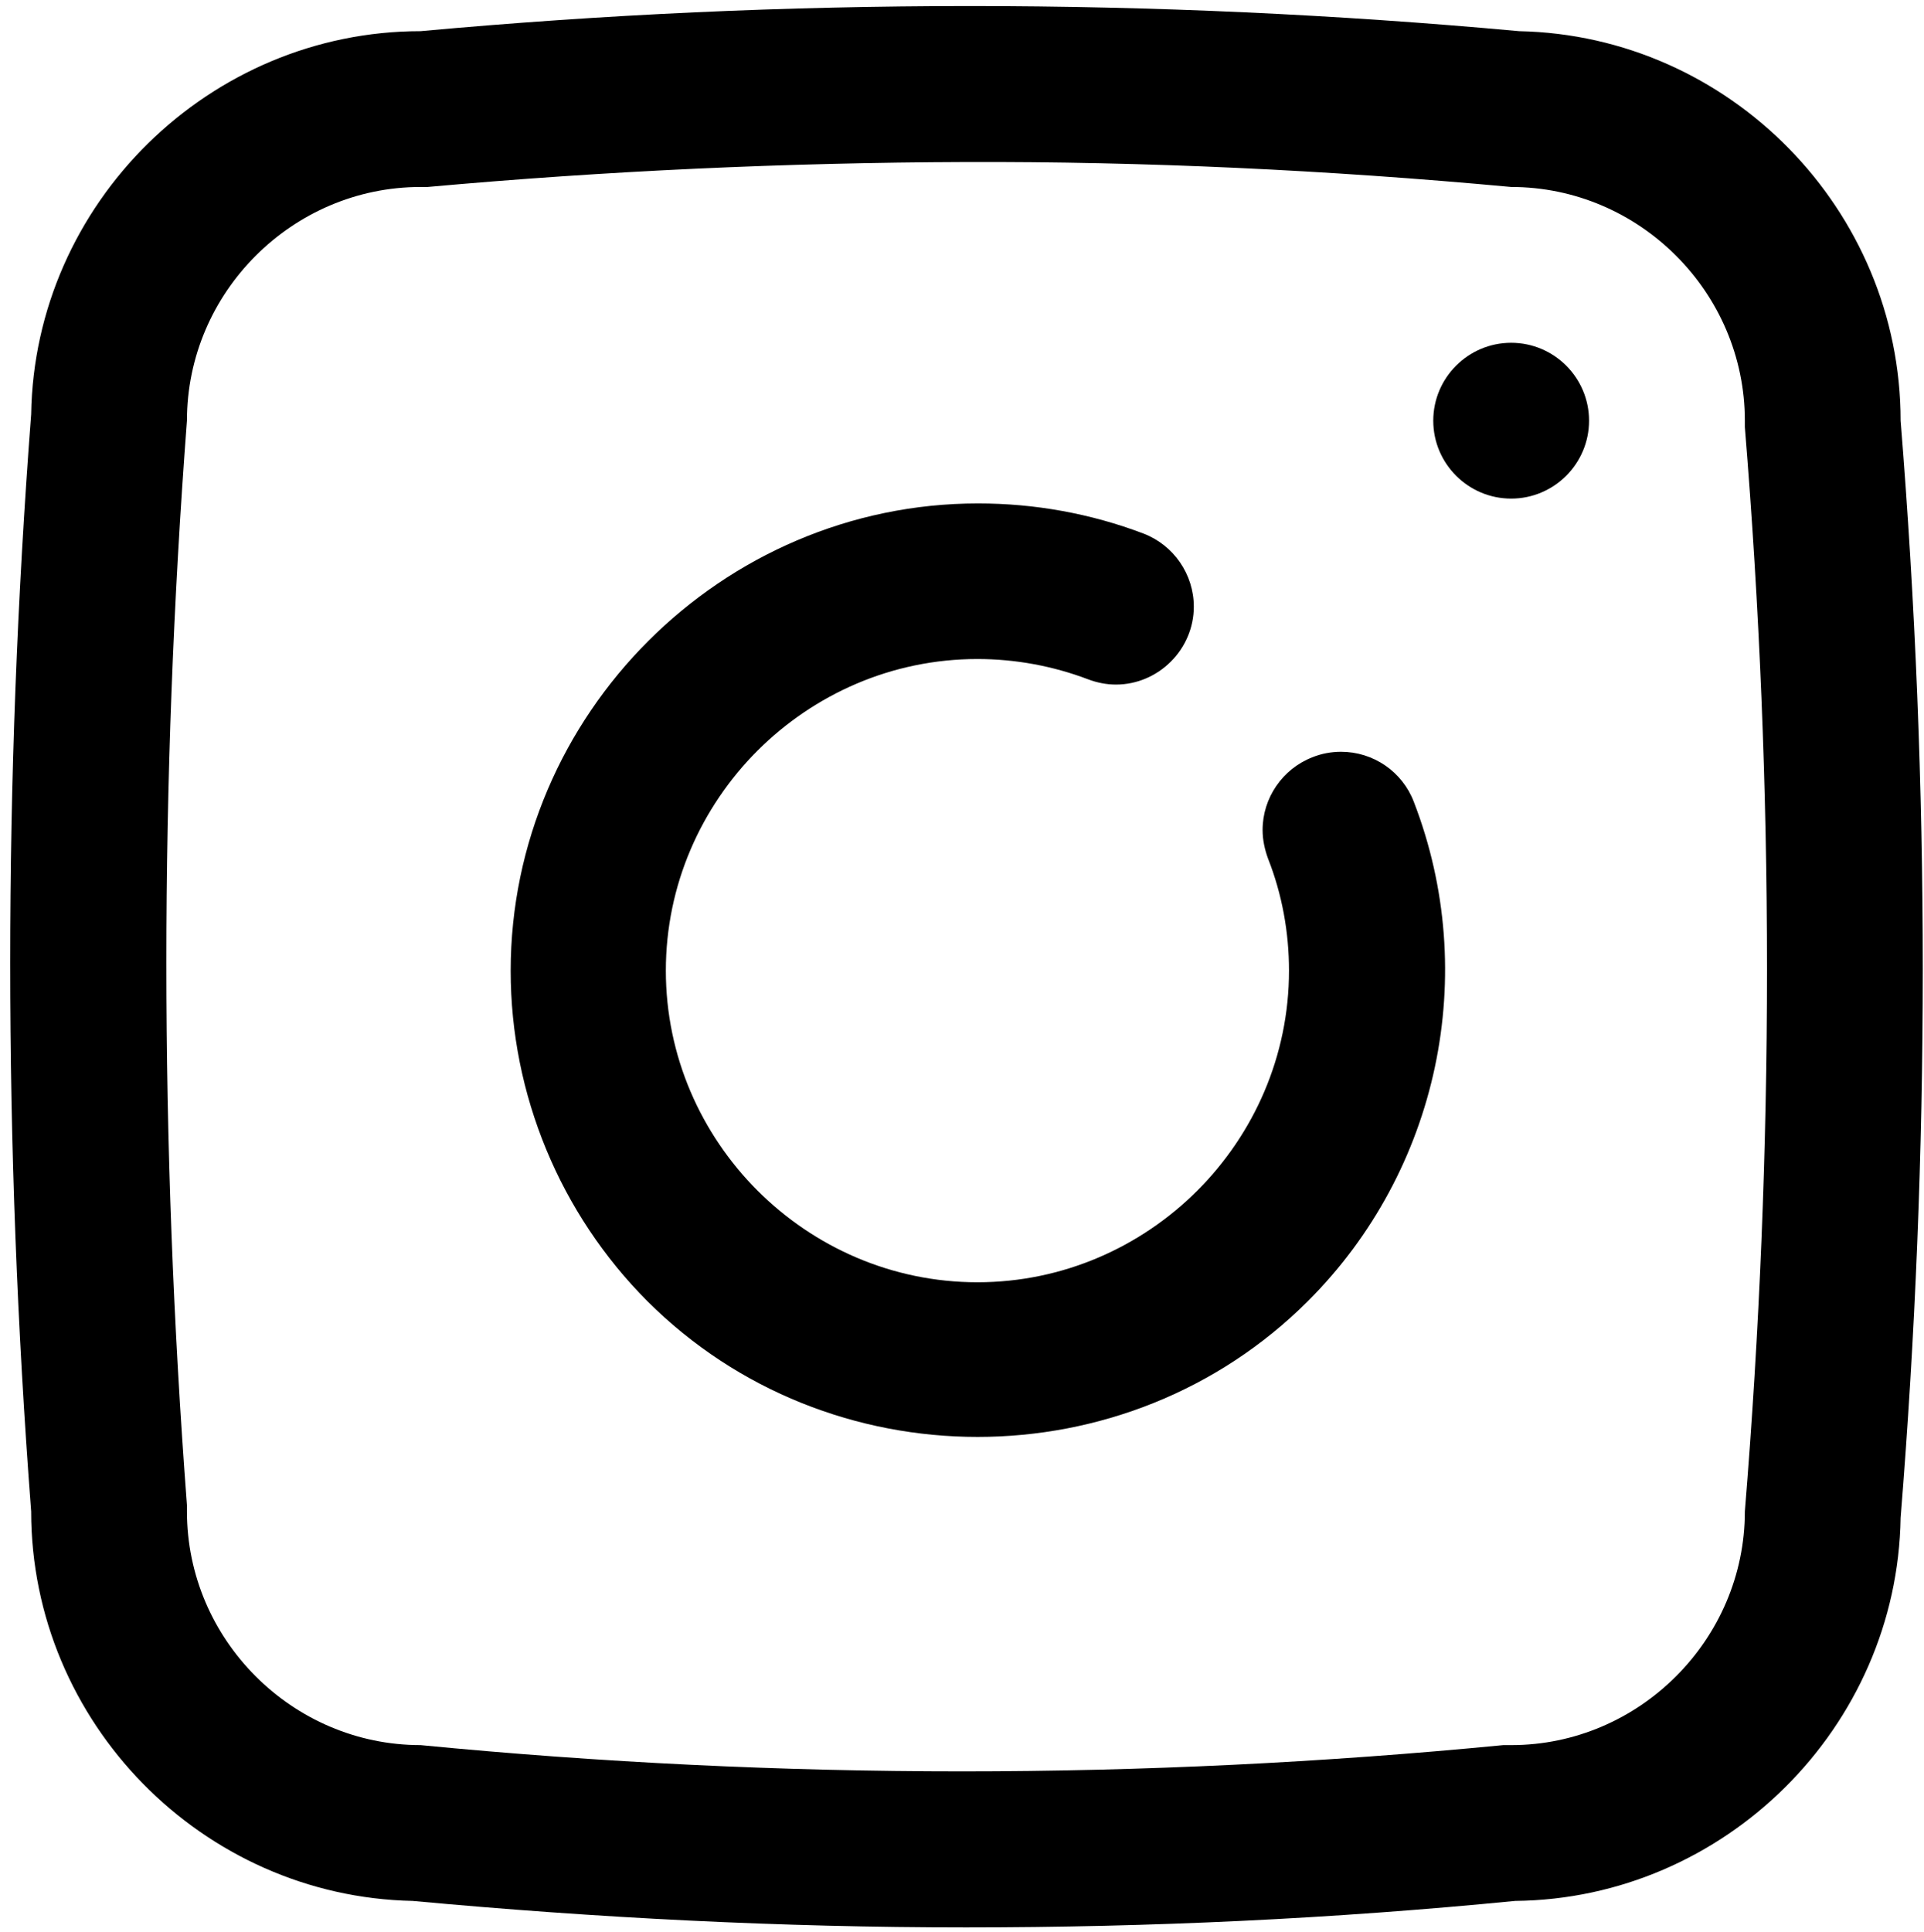
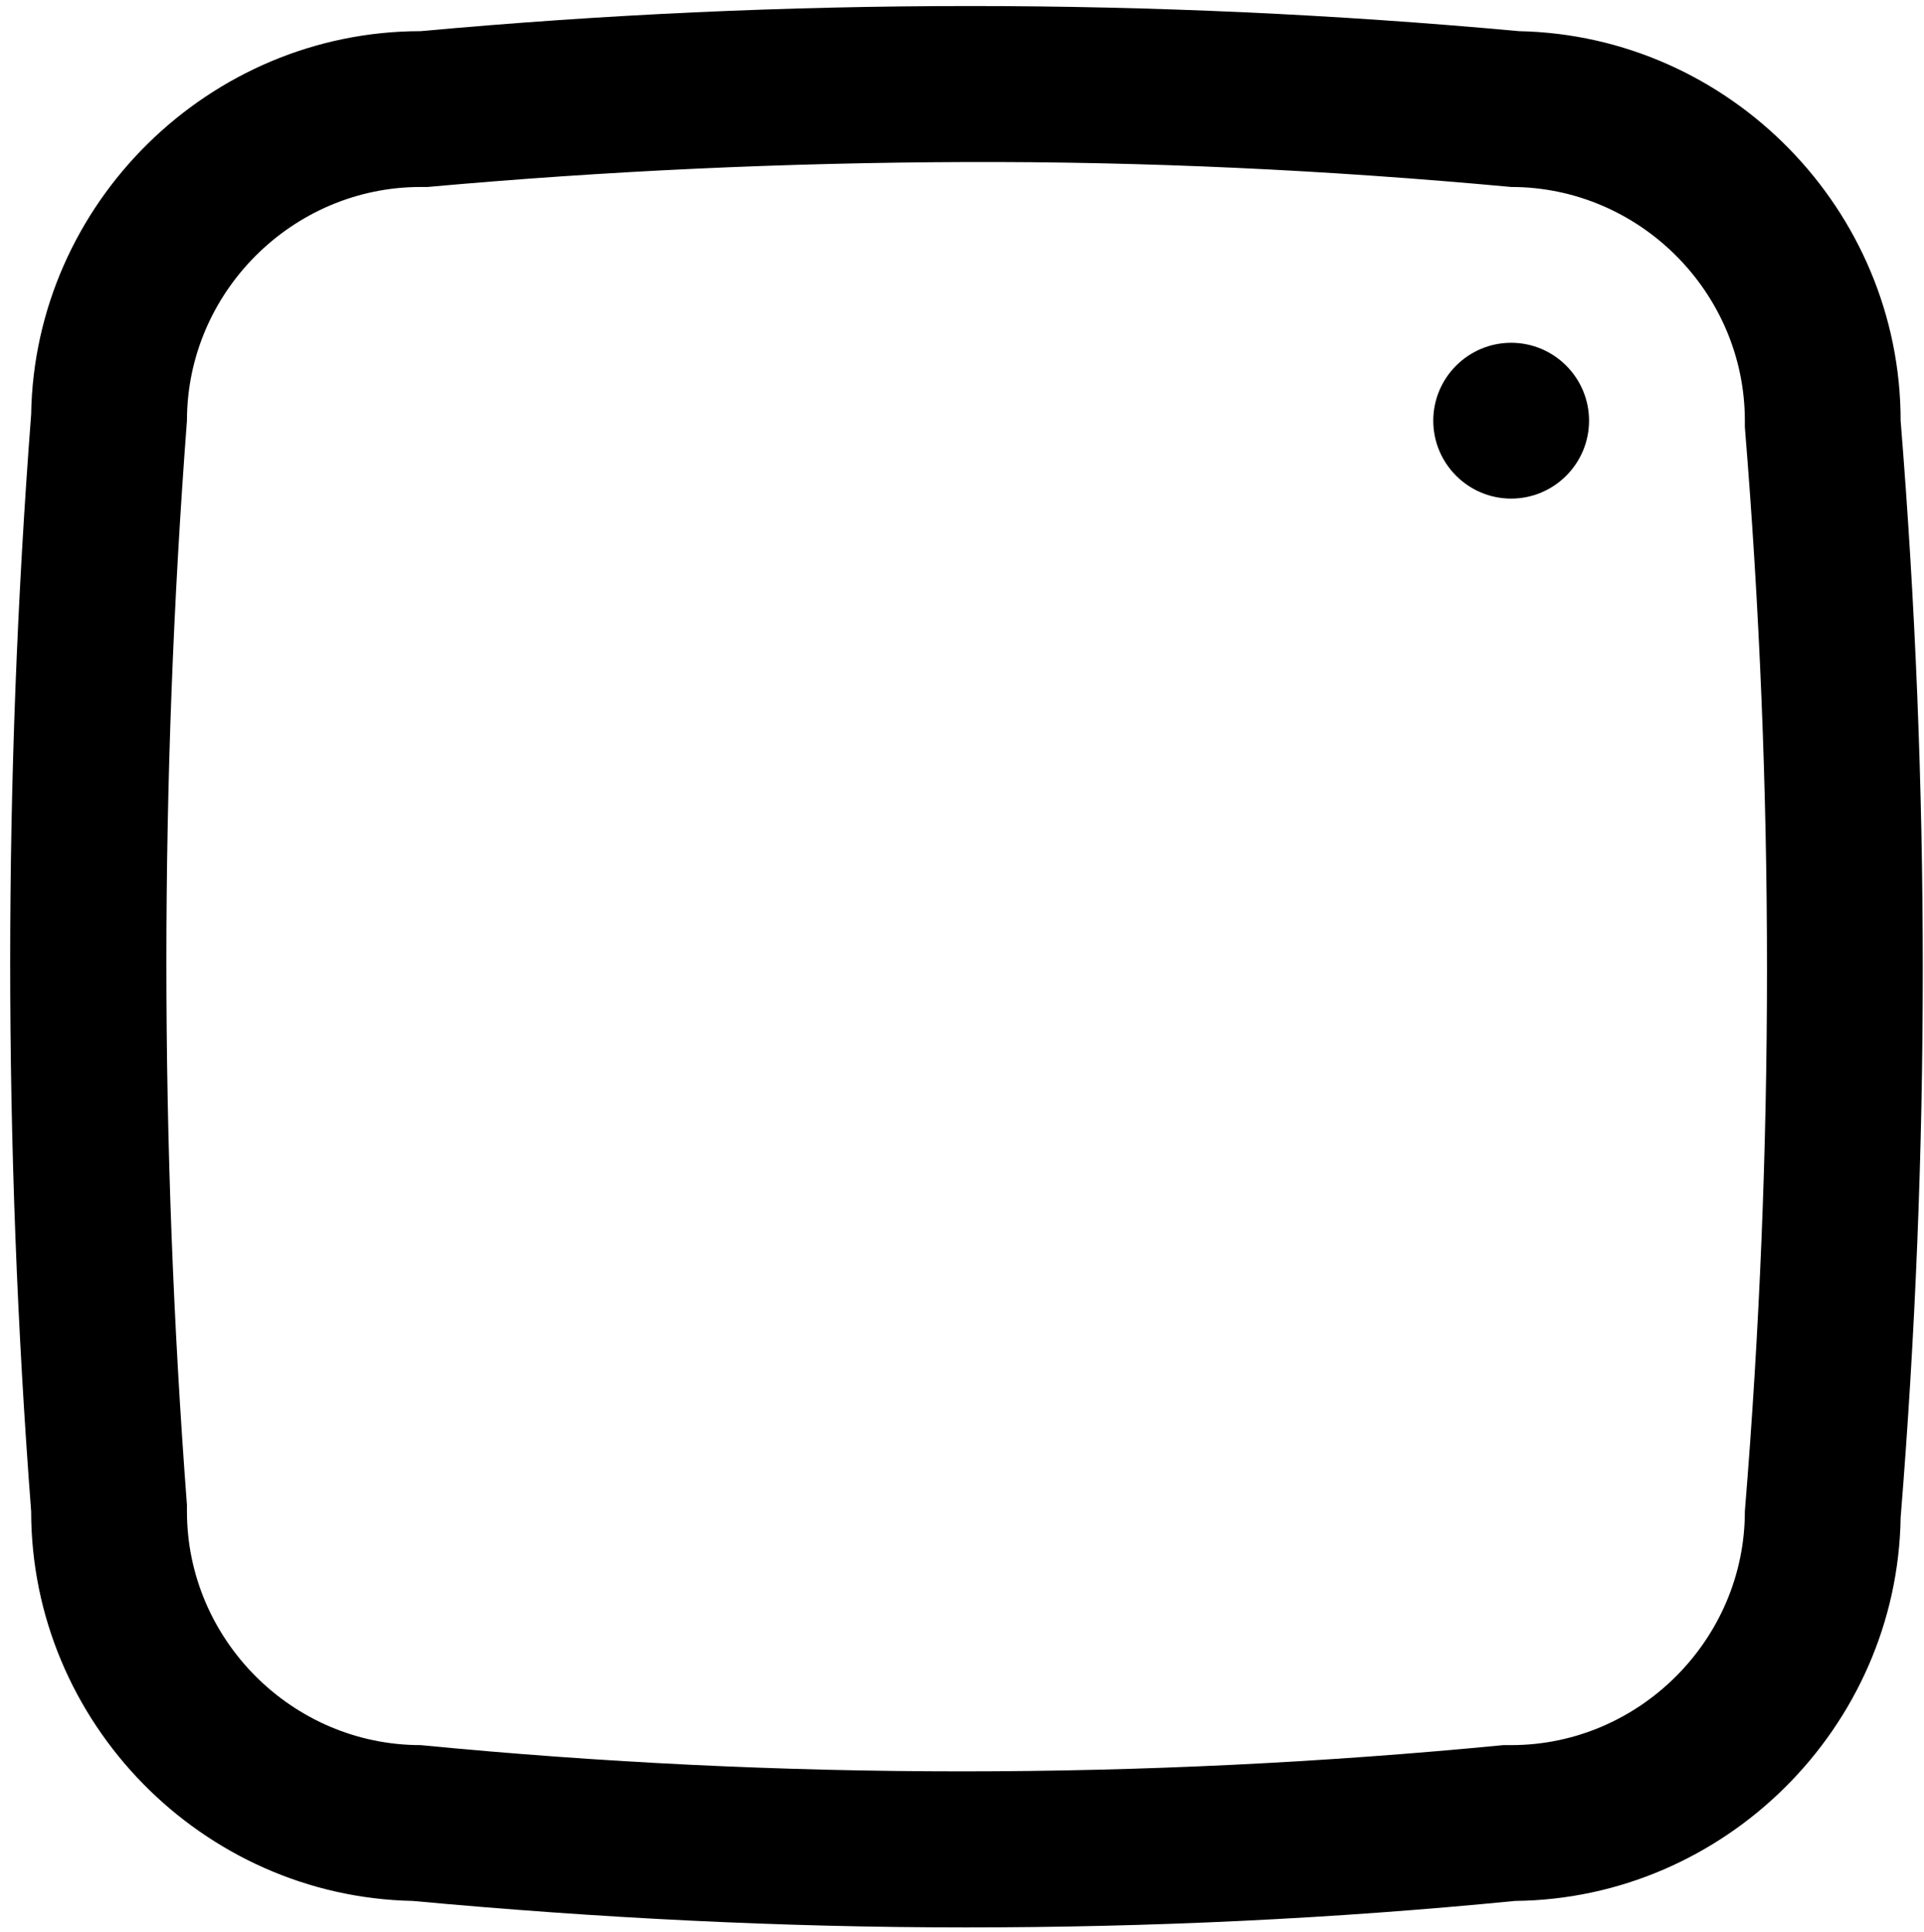
<svg xmlns="http://www.w3.org/2000/svg" height="24.8" preserveAspectRatio="xMidYMid meet" version="1.0" viewBox="3.6 3.6 24.7 24.8" width="24.7" zoomAndPan="magnify">
  <g id="change1_1">
-     <path d="M 20.449 13.32 C 20.066 13.469 19.809 13.84 19.809 14.254 C 19.809 14.379 19.836 14.504 19.879 14.621 C 20.059 15.078 20.148 15.566 20.148 16.059 C 20.148 18.254 18.344 20.059 16.148 20.059 C 13.953 20.059 12.148 18.254 12.148 16.059 C 12.148 13.863 13.953 12.059 16.148 12.059 C 16.633 12.059 17.117 12.148 17.57 12.32 C 17.684 12.363 17.805 12.387 17.926 12.387 C 18.473 12.387 18.926 11.934 18.926 11.387 C 18.926 10.973 18.668 10.598 18.281 10.449 C 17.602 10.191 16.883 10.062 16.156 10.062 C 12.867 10.062 10.156 12.77 10.156 16.062 C 10.156 17.648 10.789 19.176 11.91 20.301 C 14.238 22.625 18.062 22.625 20.391 20.301 C 22.07 18.625 22.605 16.102 21.75 13.891 C 21.602 13.504 21.23 13.25 20.816 13.25 C 20.691 13.25 20.566 13.273 20.449 13.32" fill="inherit" />
    <path d="M 23 8 C 23.551 8 24 8.449 24 9 C 24 9.551 23.551 10 23 10 C 22.449 10 22 9.551 22 9 C 22 8.449 22.449 8 23 8" fill="inherit" fill-rule="evenodd" />
    <path d="M 28 9 C 28 6.293 25.805 4.055 23.102 4 C 18.41 3.57 13.691 3.57 9 4 C 6.289 4 4.043 6.207 4 8.918 C 3.641 13.605 3.641 18.312 4 23 C 4 25.707 6.195 27.945 8.898 28 C 11.262 28.219 13.629 28.34 16 28.34 C 18.371 28.34 20.711 28.23 23.051 28 C 25.742 27.973 27.957 25.773 28 23.082 C 28.379 18.395 28.379 13.688 28 9 Z M 26 23 C 26 24.645 24.645 26 23 26 L 22.898 26 C 18.277 26.449 13.621 26.449 9 26 C 7.352 26 6 24.645 6 23 C 6 22.973 6 22.945 6 22.918 C 5.648 18.285 5.648 13.633 6 9 C 6 7.352 7.355 6 9 6 C 9.031 6 9.059 6 9.09 6 C 11.383 5.793 13.684 5.688 15.988 5.68 C 18.297 5.672 20.633 5.781 23 6 C 24.648 6 26 7.355 26 9 C 26 9.027 26 9.055 26 9.082 C 26.379 13.711 26.379 18.367 26 23" fill="inherit" />
  </g>
</svg>